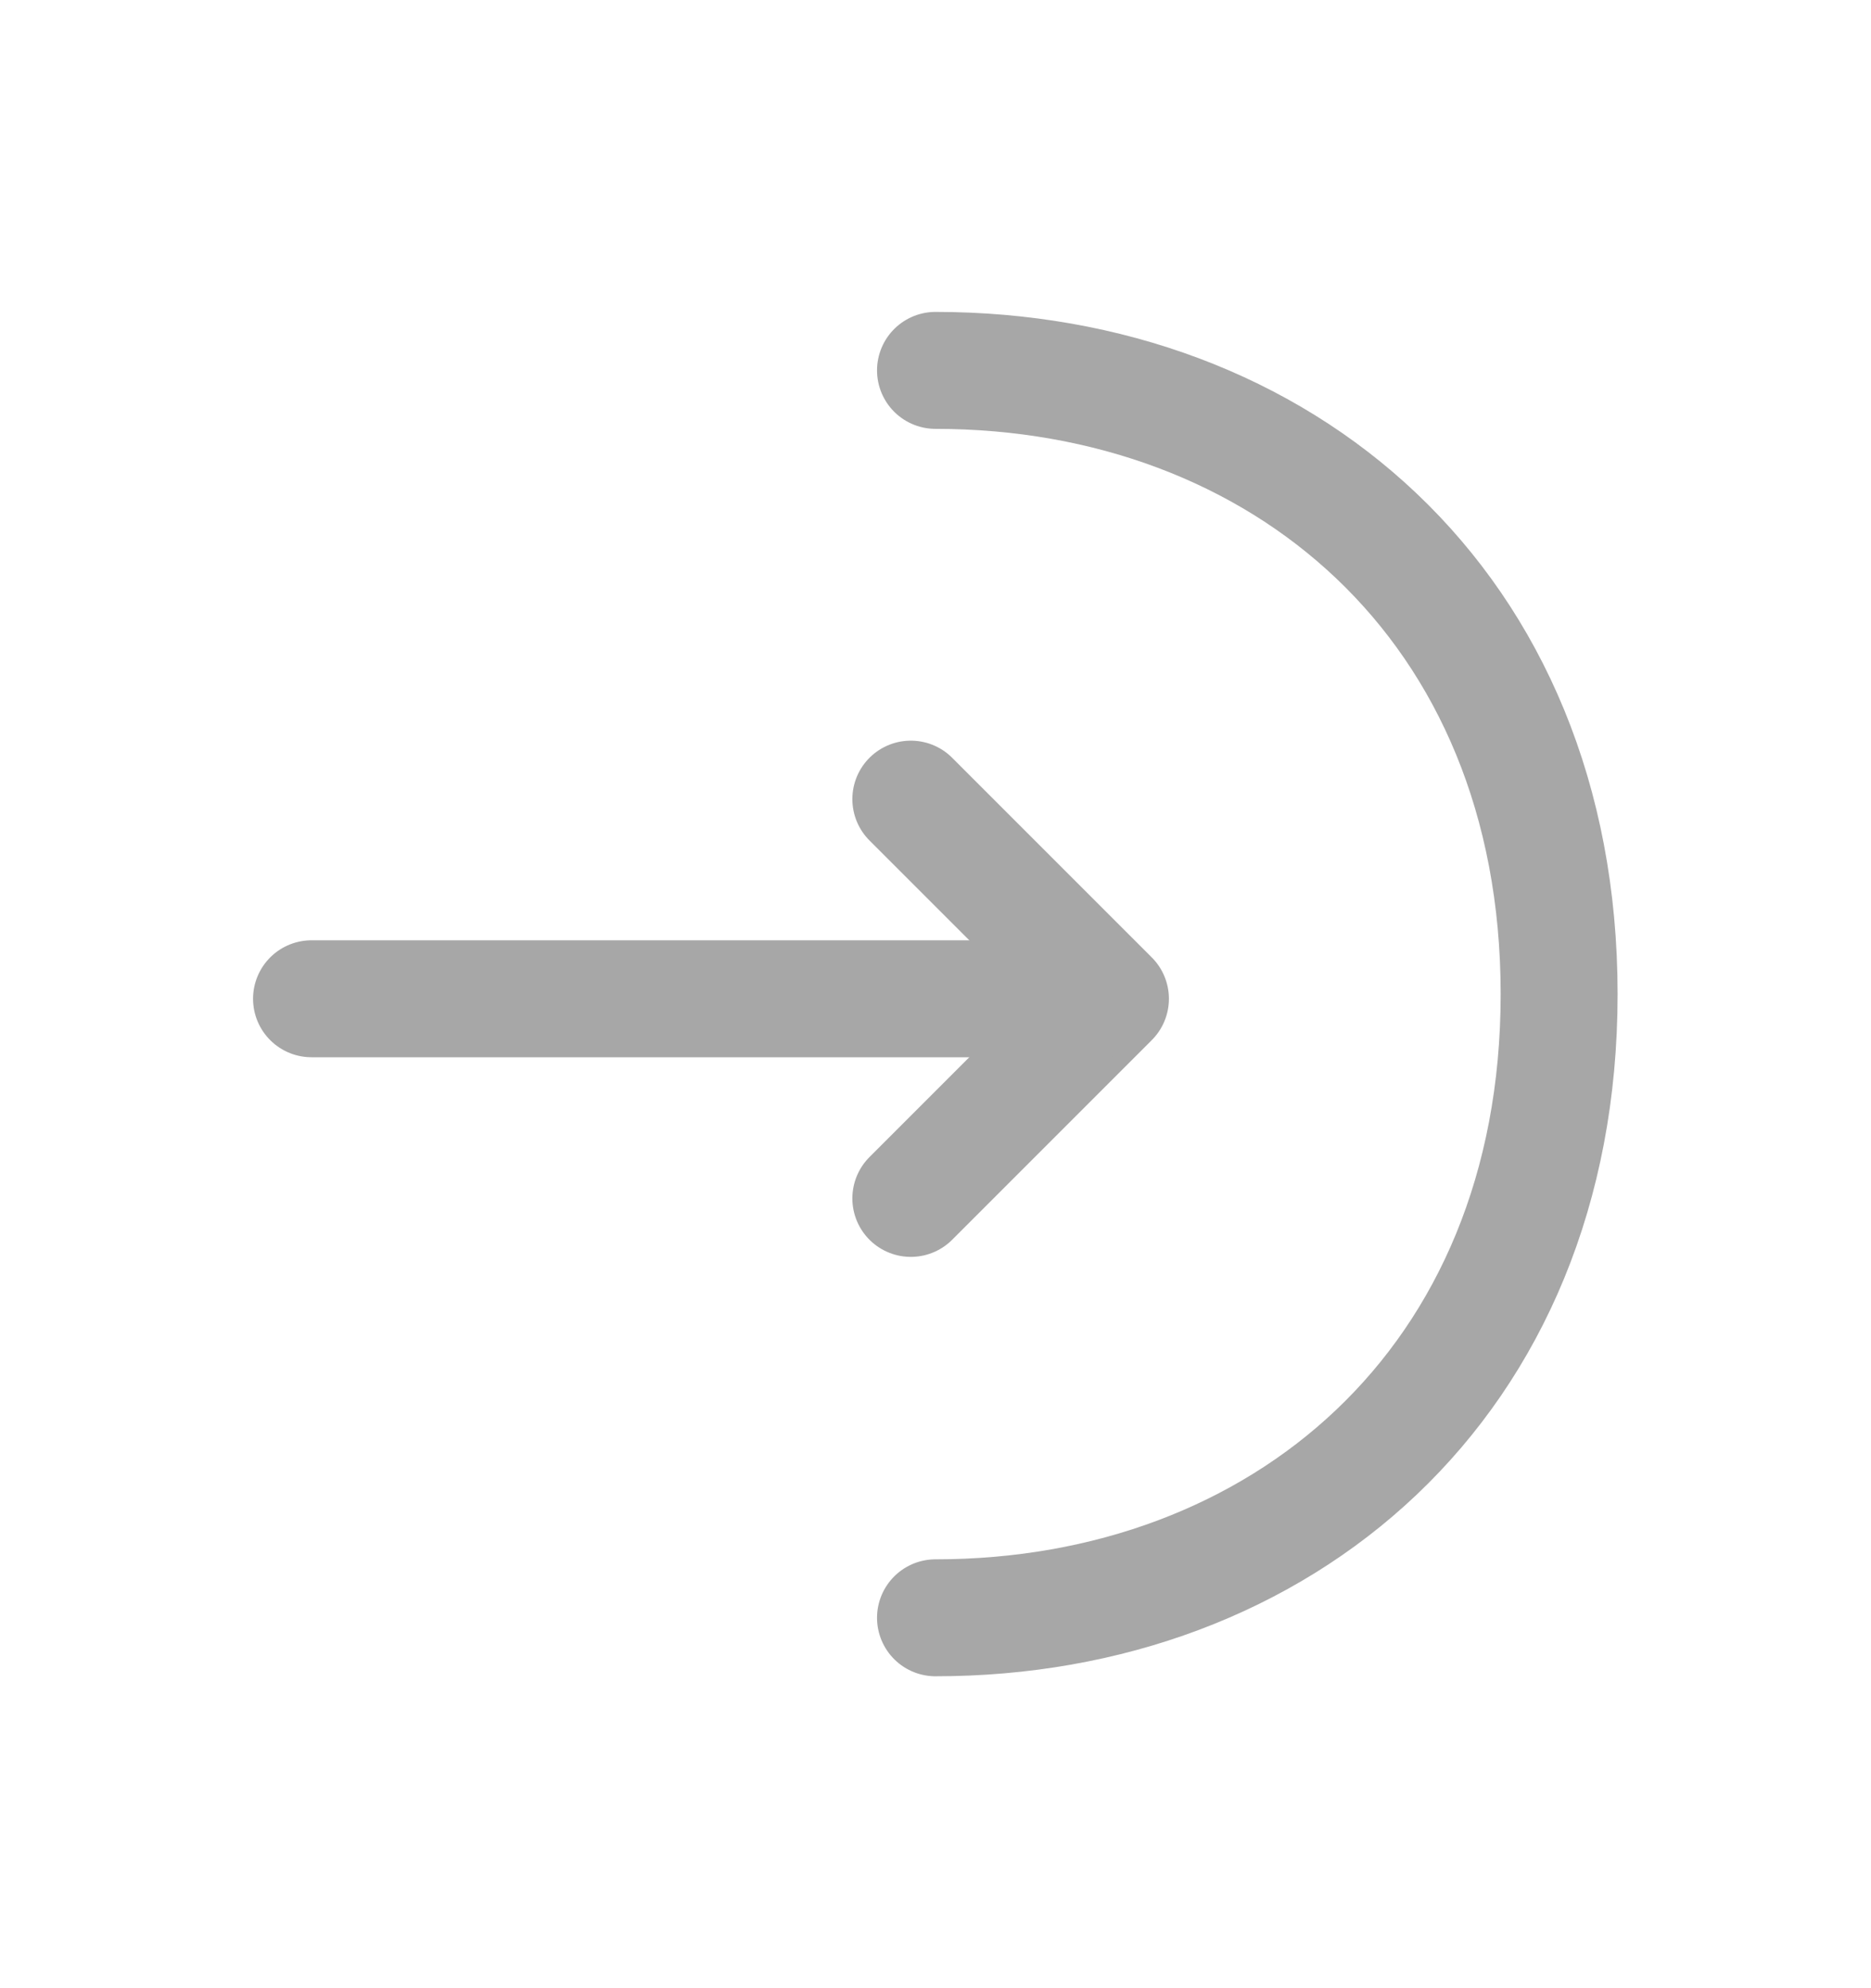
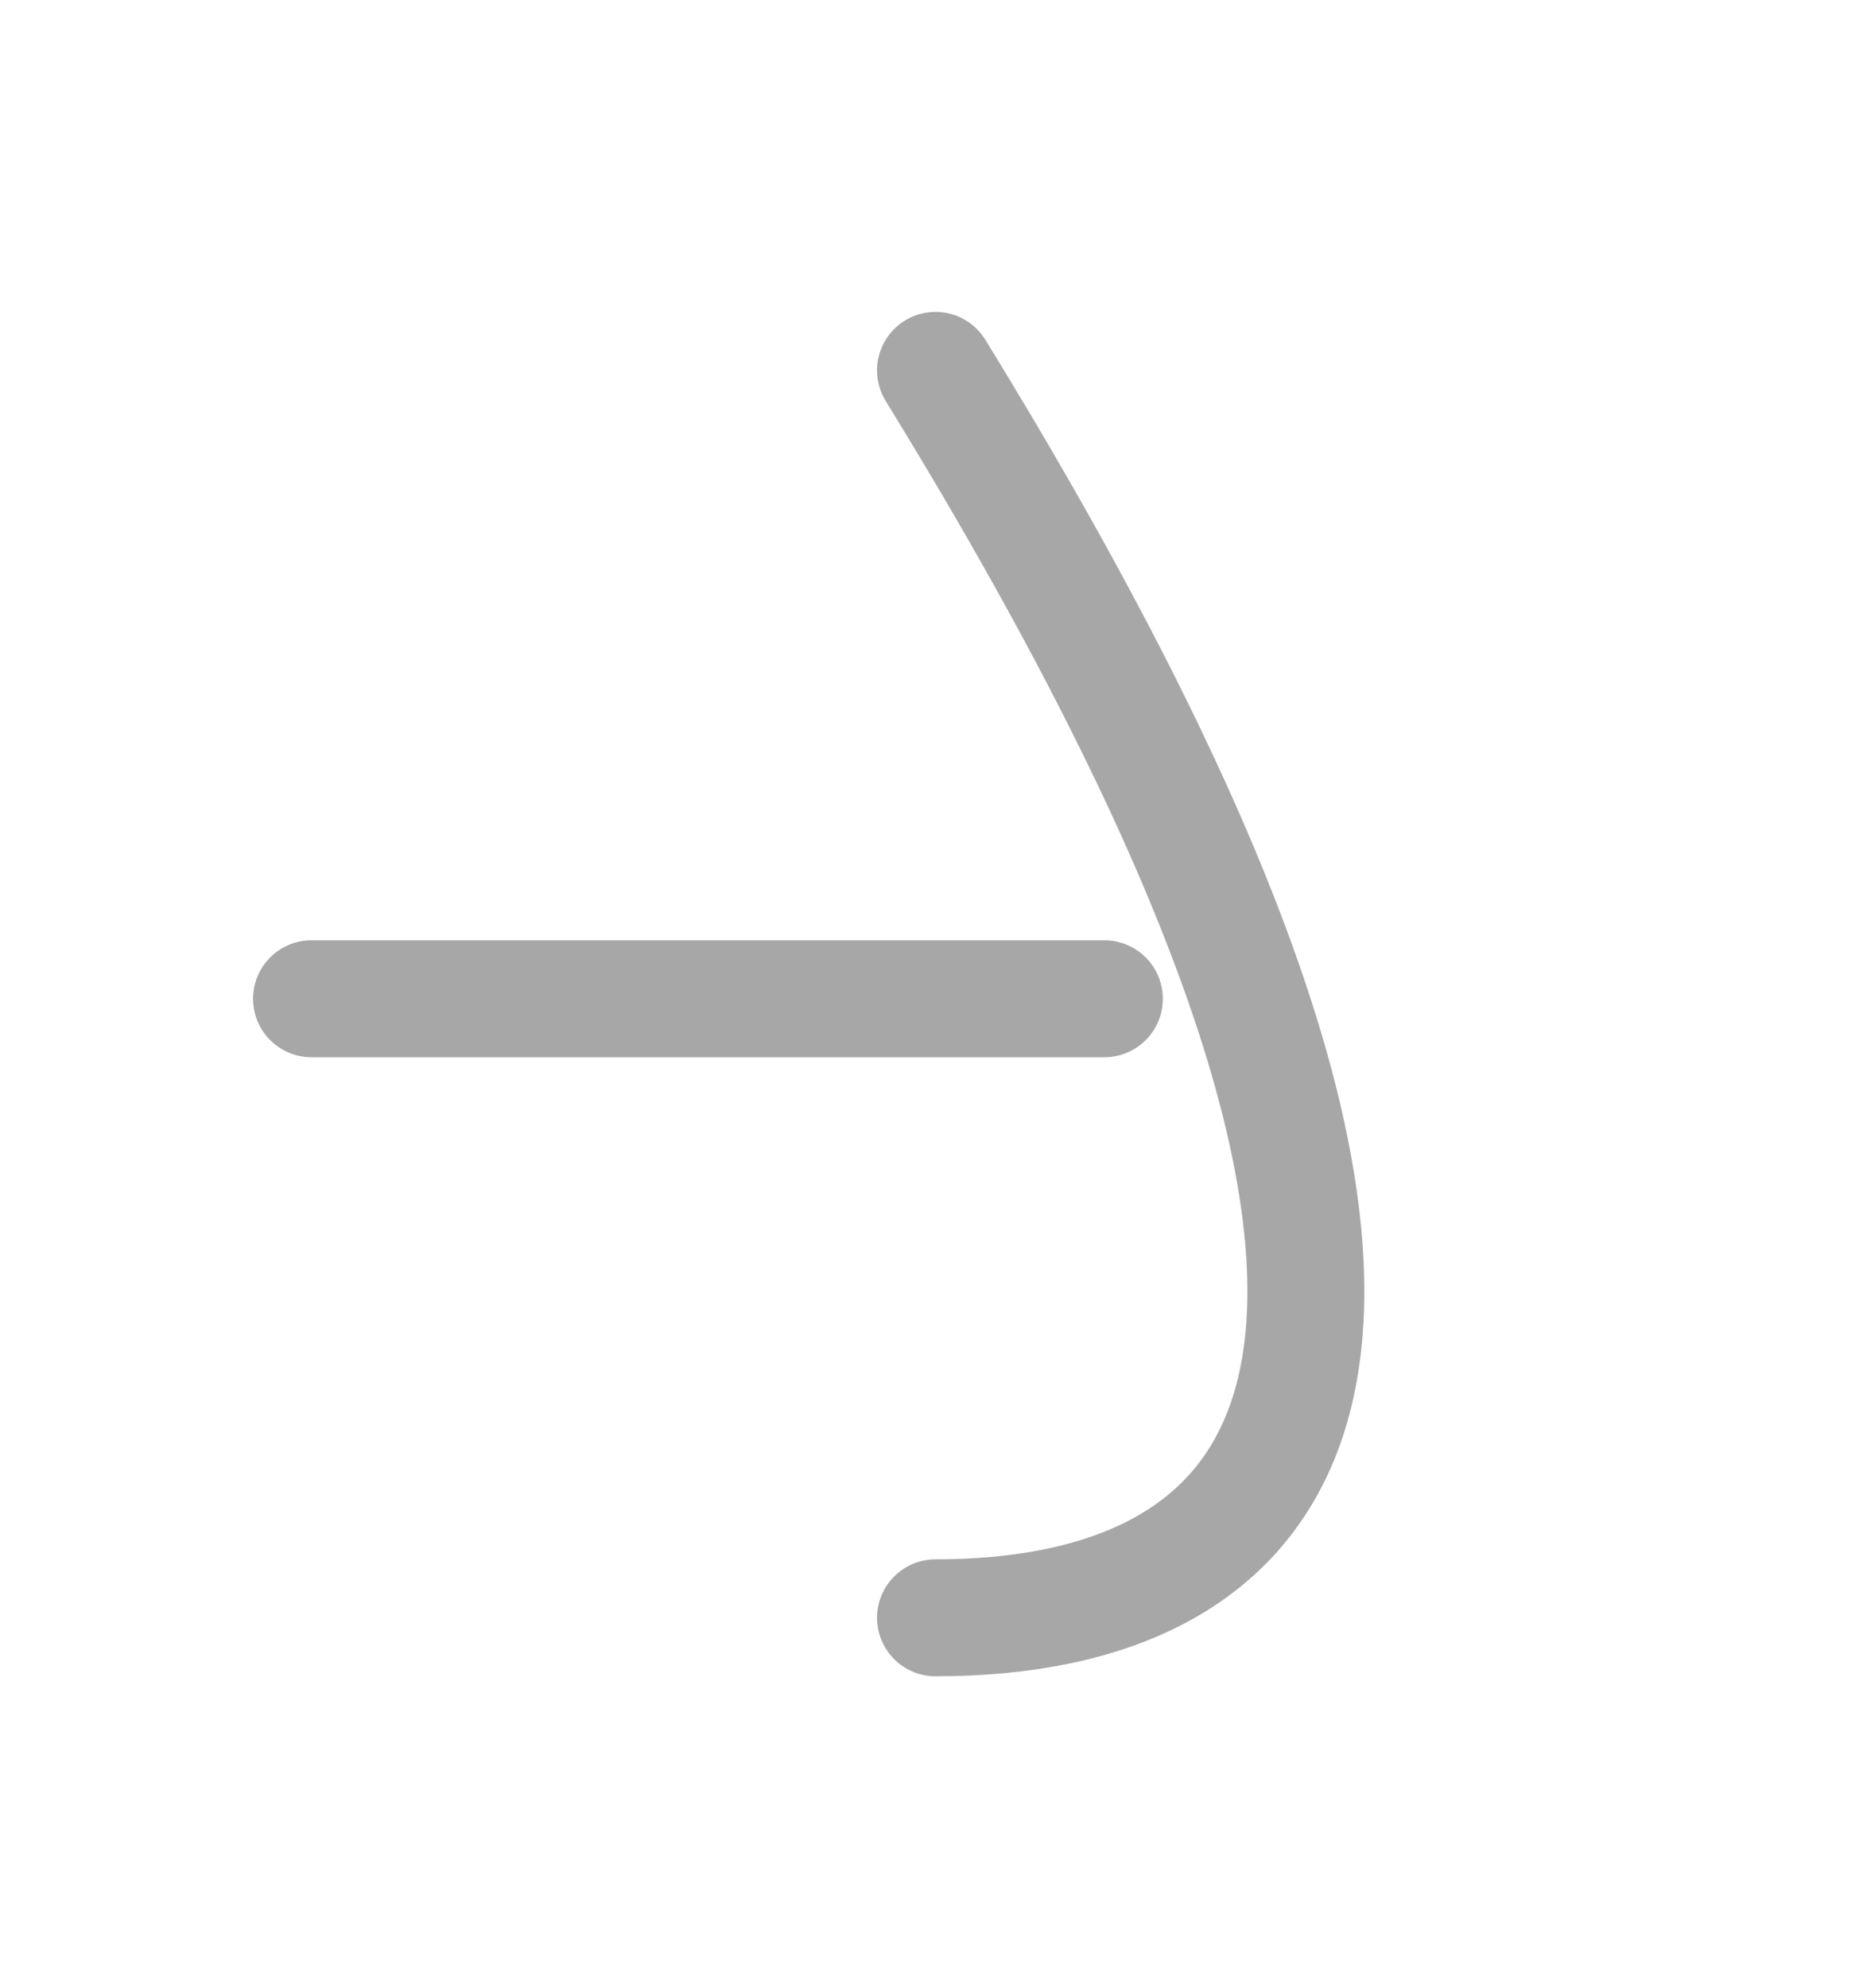
<svg xmlns="http://www.w3.org/2000/svg" width="16" height="17" viewBox="0 0 16 17" fill="none">
-   <path d="M7.789 10.247L9.496 8.54L7.789 6.833" stroke="#A7A7A7" stroke-miterlimit="10" stroke-linecap="round" stroke-linejoin="round" />
  <path d="M2.664 8.54H9.444" stroke="#A7A7A7" stroke-miterlimit="10" stroke-linecap="round" stroke-linejoin="round" />
-   <path d="M8 3.167C10.947 3.167 13.333 5.167 13.333 8.5C13.333 11.833 10.947 13.833 8 13.833" stroke="#A7A7A7" stroke-miterlimit="10" stroke-linecap="round" stroke-linejoin="round" />
+   <path d="M8 3.167C13.333 11.833 10.947 13.833 8 13.833" stroke="#A7A7A7" stroke-miterlimit="10" stroke-linecap="round" stroke-linejoin="round" />
</svg>